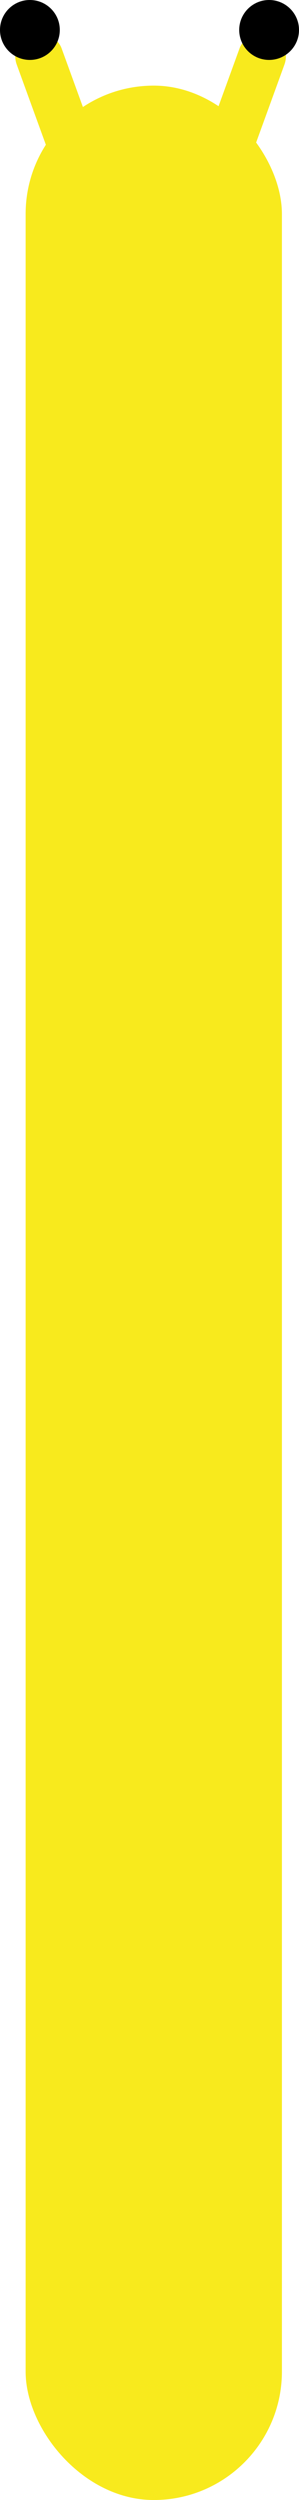
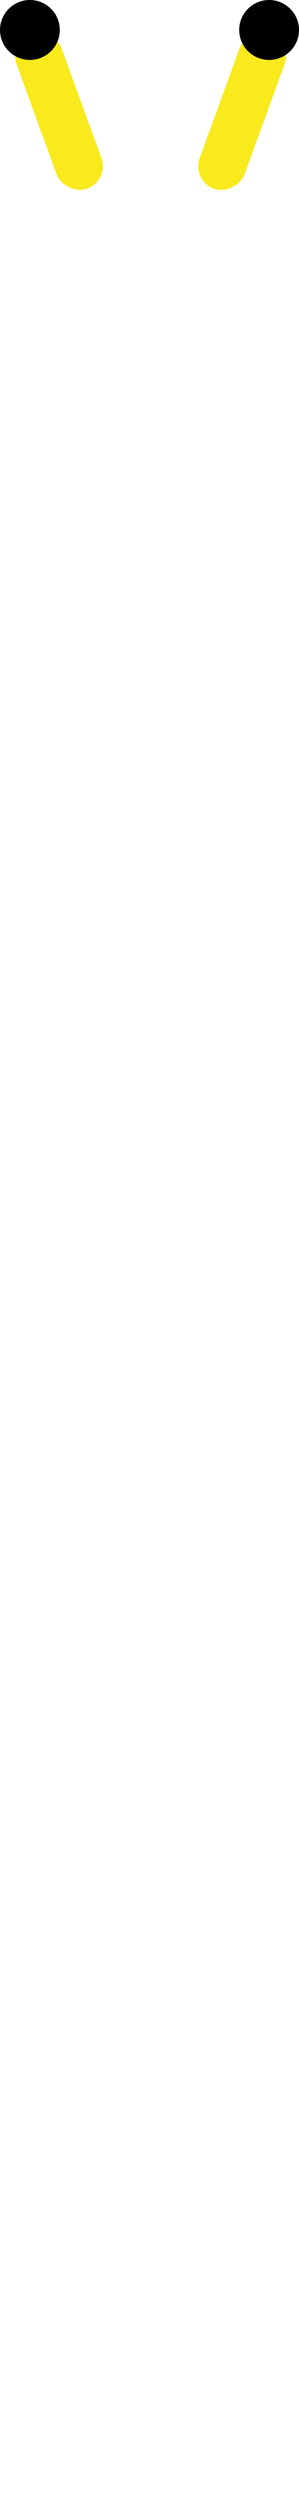
<svg xmlns="http://www.w3.org/2000/svg" width="35" height="292" viewBox="0 0 35 292" fill="none">
-   <rect x="3" y="10" width="30" height="282" rx="15" fill="#F8EA1D" />
  <rect x="1" y="4.91" width="5.584" height="19.241" rx="2.792" transform="rotate(-20 1 4.91)" fill="#F8EA1D" />
  <rect width="5.584" height="19.241" rx="2.792" transform="matrix(-0.94 -0.342 -0.342 0.94 34.253 4.91)" fill="#F8EA1D" />
  <circle cx="3.5" cy="3.5" r="3.5" fill="black" />
  <circle cx="31.5" cy="3.5" r="3.5" fill="black" />
</svg>